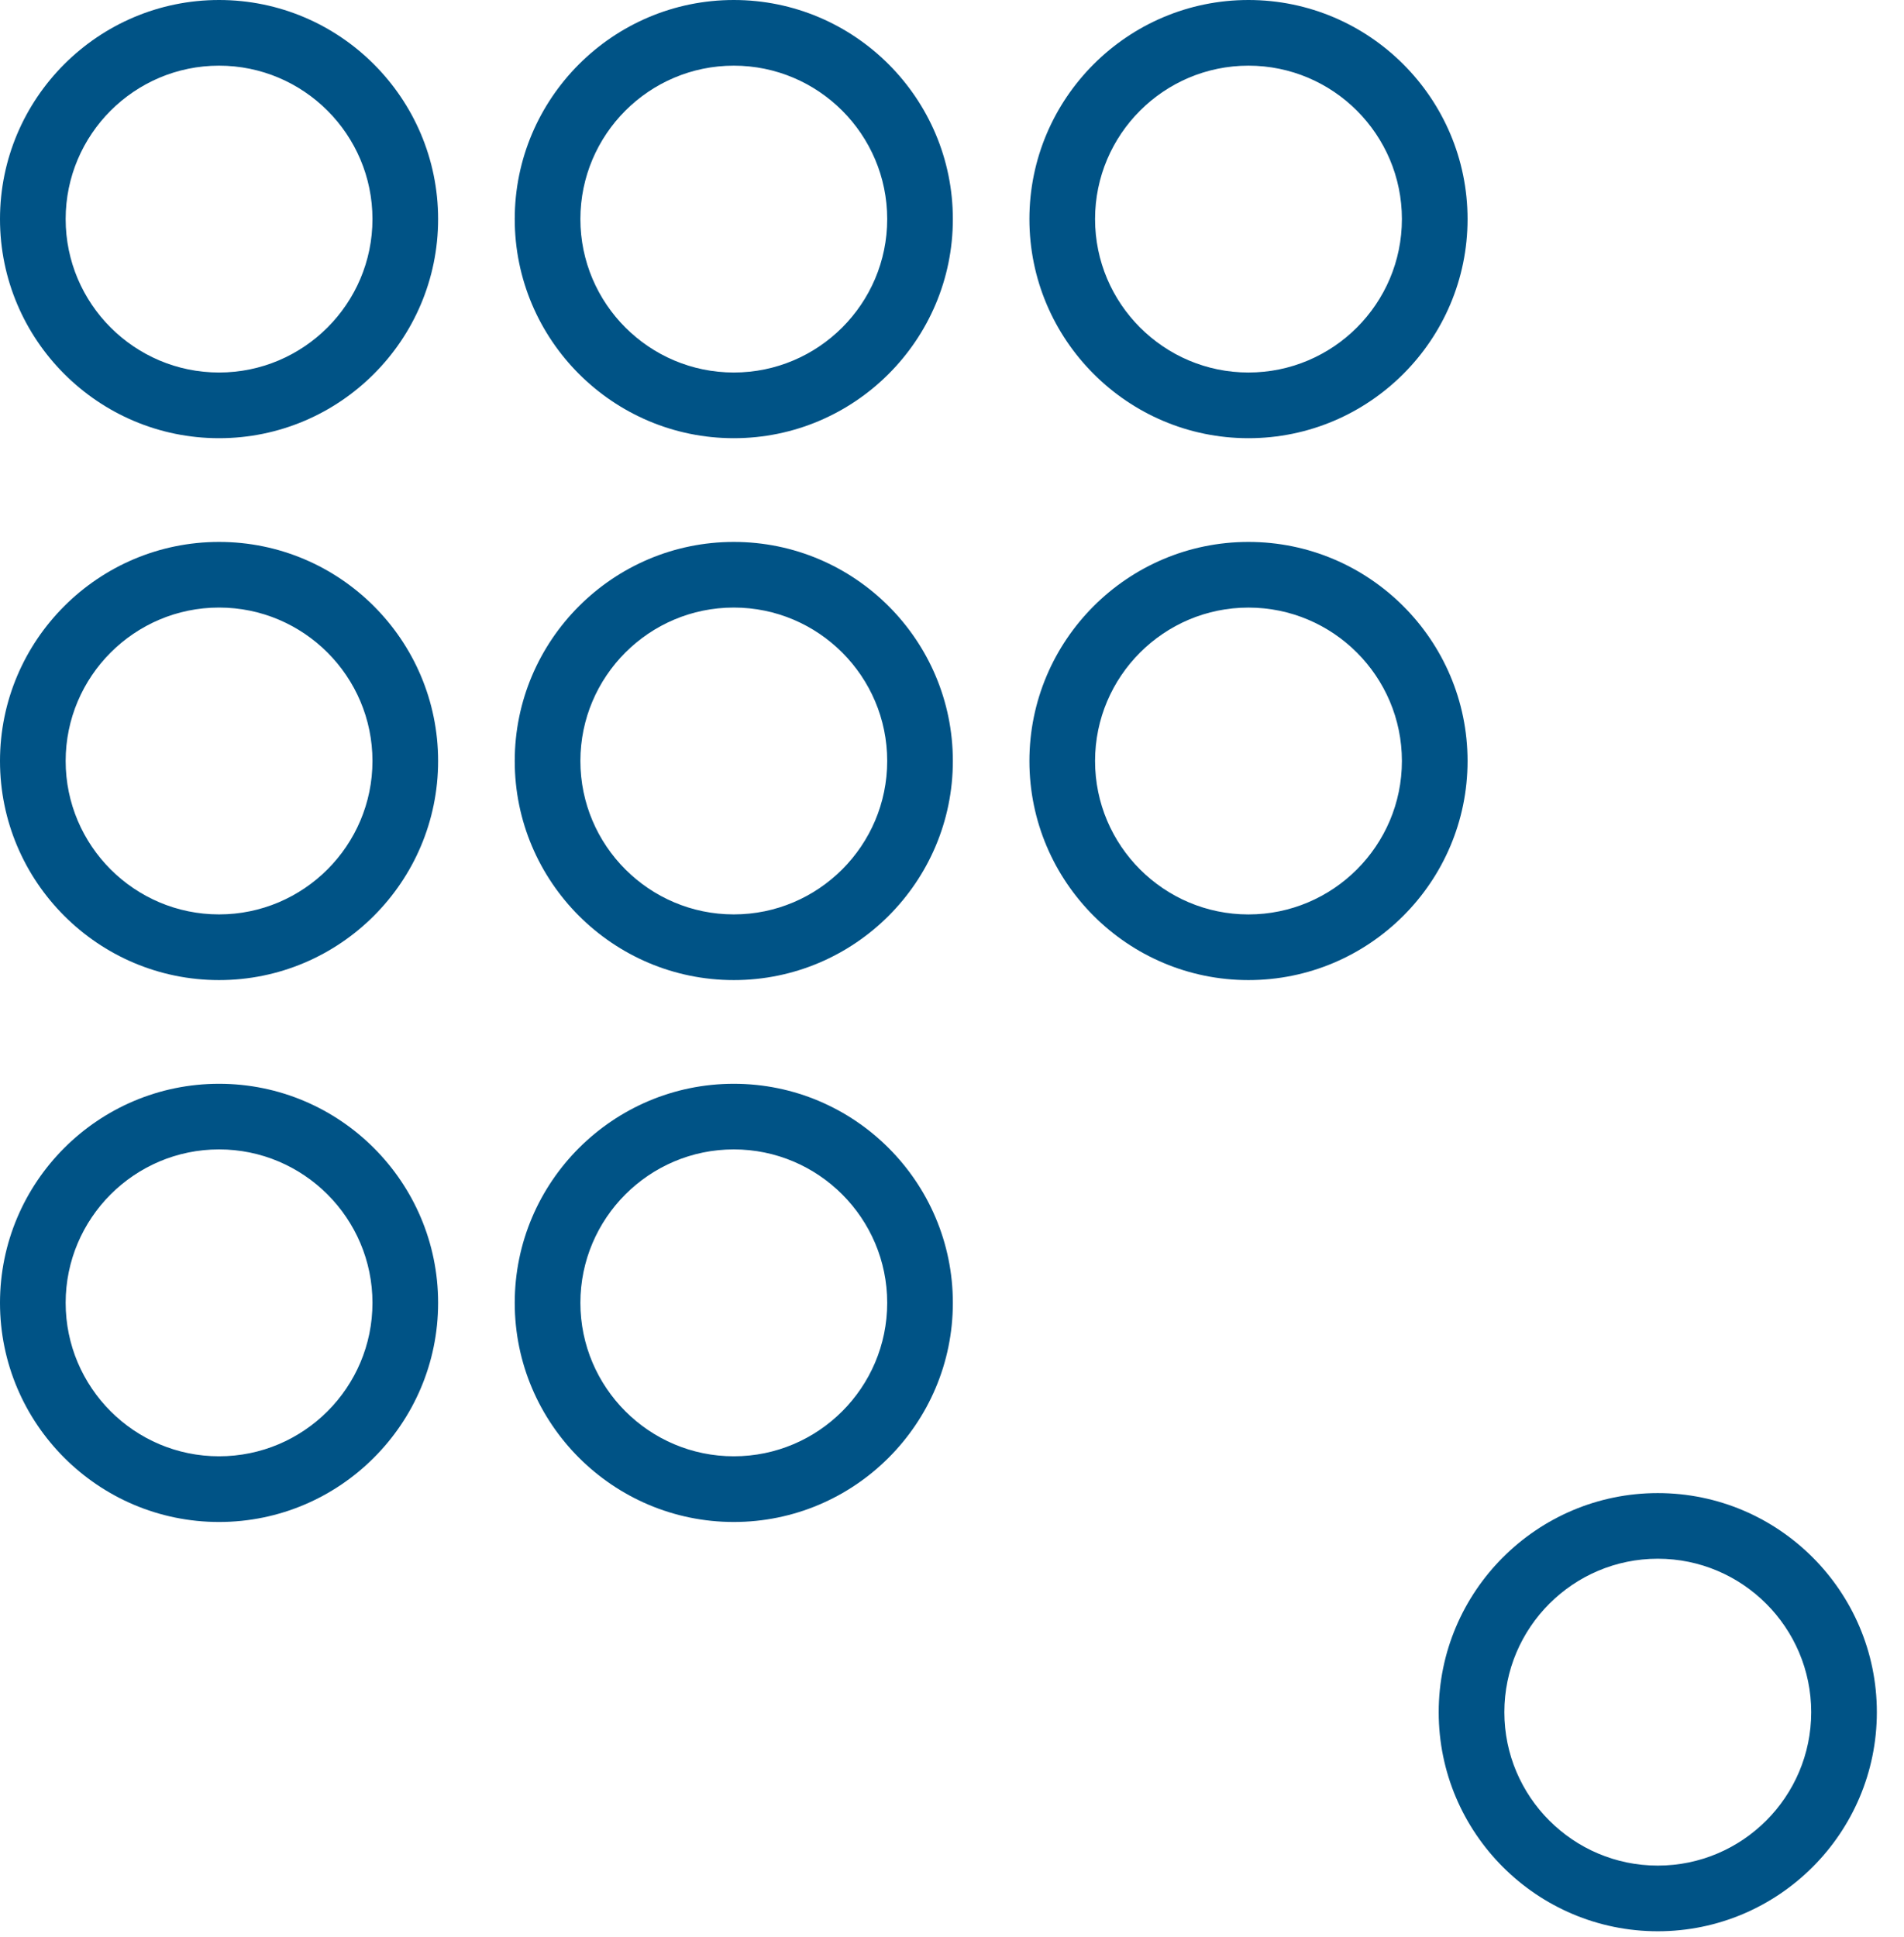
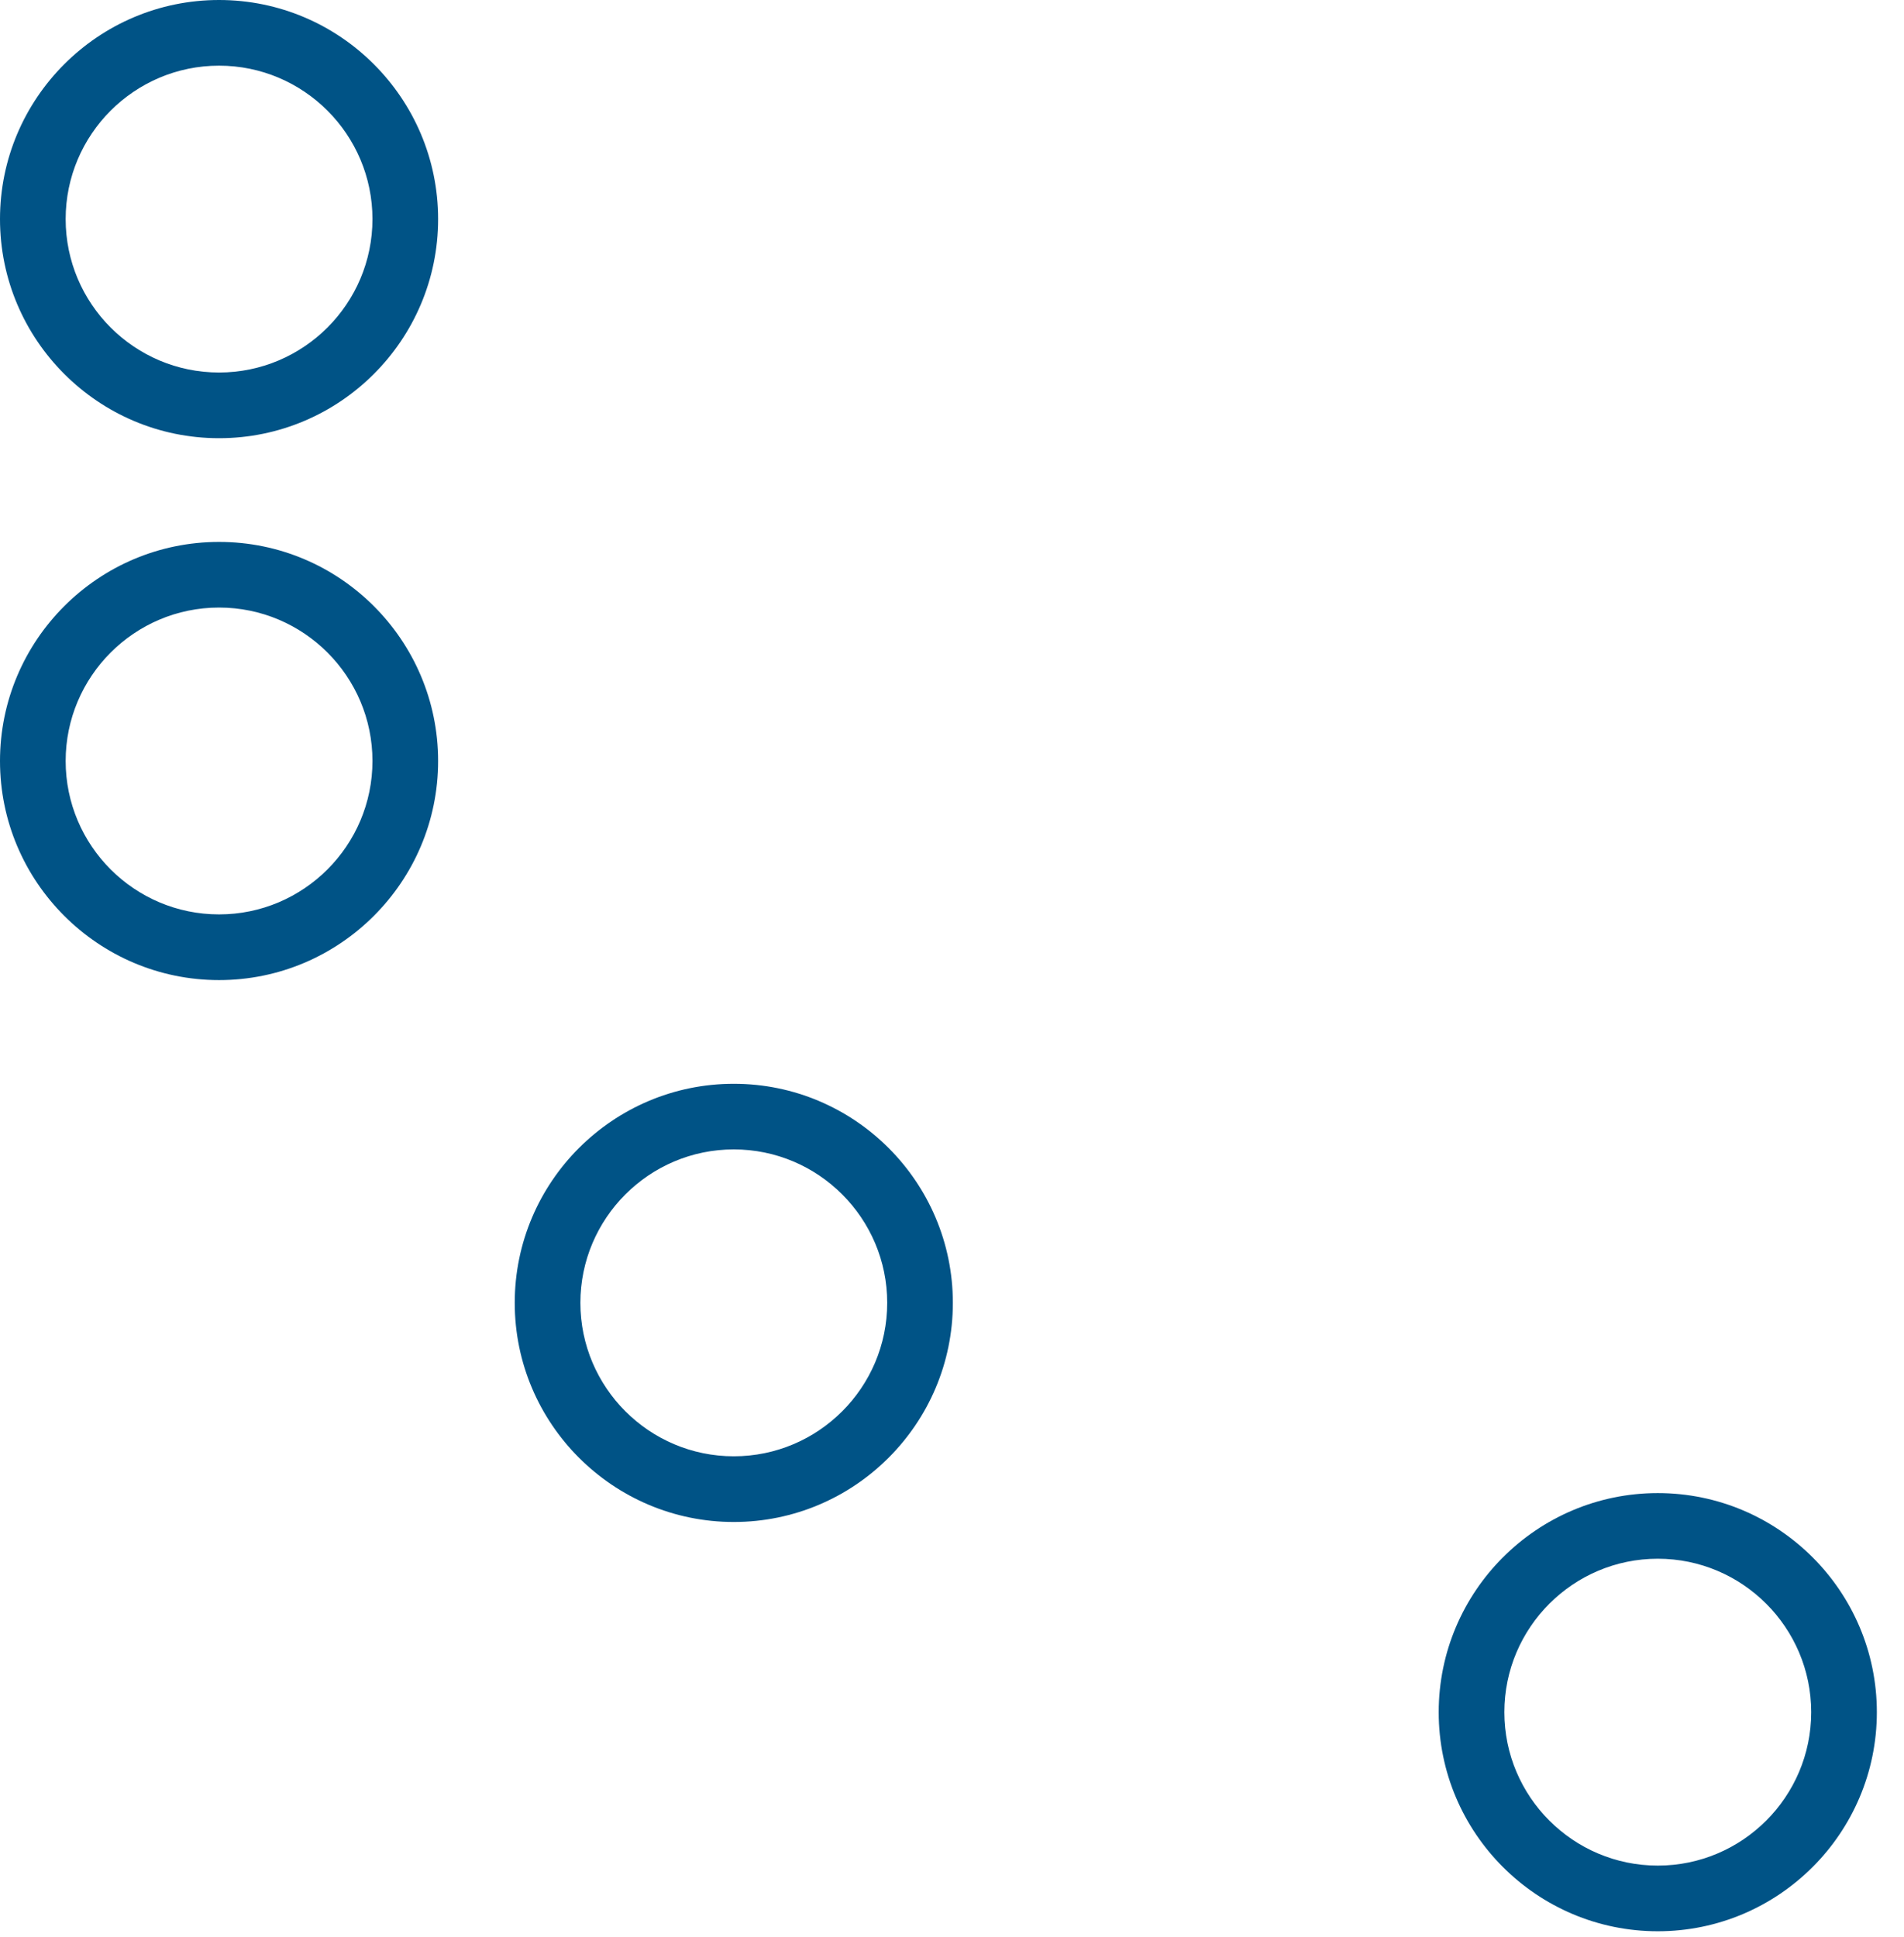
<svg xmlns="http://www.w3.org/2000/svg" width="58" height="59" viewBox="0 0 58 59" fill="none">
  <path d="M6.673 13.347C10.353 13.347 13.346 10.353 13.346 6.674C13.346 2.995 10.353 0 6.673 0C2.993 0 0 2.994 0 6.673C0 10.352 2.994 13.347 6.673 13.347ZM6.673 2C9.25 2 11.346 4.097 11.346 6.673C11.346 9.249 9.249 11.346 6.673 11.346C4.097 11.346 2 9.25 2 6.673C2 4.096 4.097 2 6.673 2Z" fill="#005386" />
-   <path d="M22.353 13.347C26.033 13.347 29.026 10.353 29.026 6.674C29.026 2.995 26.032 0 22.353 0C18.674 0 15.68 2.994 15.68 6.673C15.68 10.352 18.673 13.347 22.353 13.347ZM22.353 2C24.93 2 27.026 4.097 27.026 6.673C27.026 9.249 24.929 11.346 22.353 11.346C19.777 11.346 17.68 9.249 17.68 6.673C17.68 4.097 19.776 2 22.353 2Z" fill="#005386" />
-   <path d="M38.031 13.347C41.711 13.347 44.705 10.353 44.705 6.674C44.705 2.995 41.711 0 38.031 0C34.351 0 31.358 2.994 31.358 6.673C31.358 10.352 34.352 13.347 38.031 13.347ZM38.031 2C40.608 2 42.705 4.097 42.705 6.673C42.705 9.249 40.608 11.346 38.031 11.346C35.455 11.346 33.358 9.249 33.358 6.673C33.358 4.097 35.455 2 38.031 2Z" fill="#005386" />
  <path d="M6.673 29.852C10.353 29.852 13.346 26.858 13.346 23.179C13.346 19.499 10.352 16.506 6.673 16.506C2.994 16.506 0 19.499 0 23.179C0 26.858 2.994 29.852 6.673 29.852ZM6.673 18.505C9.25 18.505 11.346 20.602 11.346 23.178C11.346 25.754 9.249 27.851 6.673 27.851C4.097 27.851 2 25.755 2 23.179C2 20.603 4.097 18.505 6.673 18.505Z" fill="#005386" />
-   <path d="M22.353 29.852C26.033 29.852 29.026 26.858 29.026 23.179C29.026 19.499 26.032 16.506 22.353 16.506C18.674 16.506 15.68 19.5 15.68 23.179C15.679 26.858 18.673 29.852 22.353 29.852ZM22.353 18.505C24.93 18.505 27.026 20.602 27.026 23.178C27.026 25.754 24.929 27.851 22.353 27.851C19.777 27.851 17.68 25.755 17.68 23.178C17.68 20.601 19.776 18.505 22.353 18.505Z" fill="#005386" />
-   <path d="M44.705 23.179C44.705 19.499 41.711 16.506 38.031 16.506C34.351 16.506 31.358 19.5 31.358 23.179C31.358 26.858 34.351 29.852 38.031 29.852C41.711 29.852 44.705 26.858 44.705 23.179ZM33.358 23.179C33.358 20.602 35.455 18.506 38.031 18.506C40.608 18.506 42.705 20.603 42.705 23.179C42.705 25.755 40.608 27.852 38.031 27.852C35.455 27.852 33.358 25.755 33.358 23.179Z" fill="#005386" />
-   <path d="M6.673 33.01C2.993 33.01 0 36.003 0 39.683C0 43.363 2.994 46.357 6.673 46.357C10.352 46.357 13.346 43.363 13.346 39.683C13.346 36.003 10.353 33.01 6.673 33.01ZM6.673 44.356C4.096 44.356 2 42.259 2 39.682C2 37.106 4.097 35.009 6.673 35.009C9.249 35.009 11.346 37.106 11.346 39.682C11.347 42.26 9.25 44.356 6.673 44.356Z" fill="#005386" />
  <path d="M22.353 33.01C18.673 33.01 15.68 36.003 15.68 39.683C15.68 43.363 18.674 46.357 22.353 46.357C26.032 46.357 29.026 43.363 29.026 39.683C29.026 36.003 26.032 33.01 22.353 33.01ZM22.353 44.356C19.776 44.356 17.68 42.259 17.68 39.682C17.68 37.106 19.777 35.009 22.353 35.009C24.929 35.009 27.026 37.106 27.026 39.682C27.026 42.26 24.929 44.356 22.353 44.356Z" fill="#005386" />
  <path d="M50.5 45.477C46.82 45.477 43.826 48.471 43.826 52.151C43.826 55.831 46.82 58.823 50.5 58.823C54.18 58.823 57.173 55.83 57.173 52.15C57.173 48.47 54.18 45.477 50.5 45.477ZM50.5 56.823C47.923 56.823 45.826 54.726 45.826 52.15C45.826 49.573 47.923 47.476 50.5 47.476C53.076 47.476 55.173 49.573 55.173 52.15C55.173 54.727 53.076 56.823 50.5 56.823Z" fill="#005386" />
</svg>